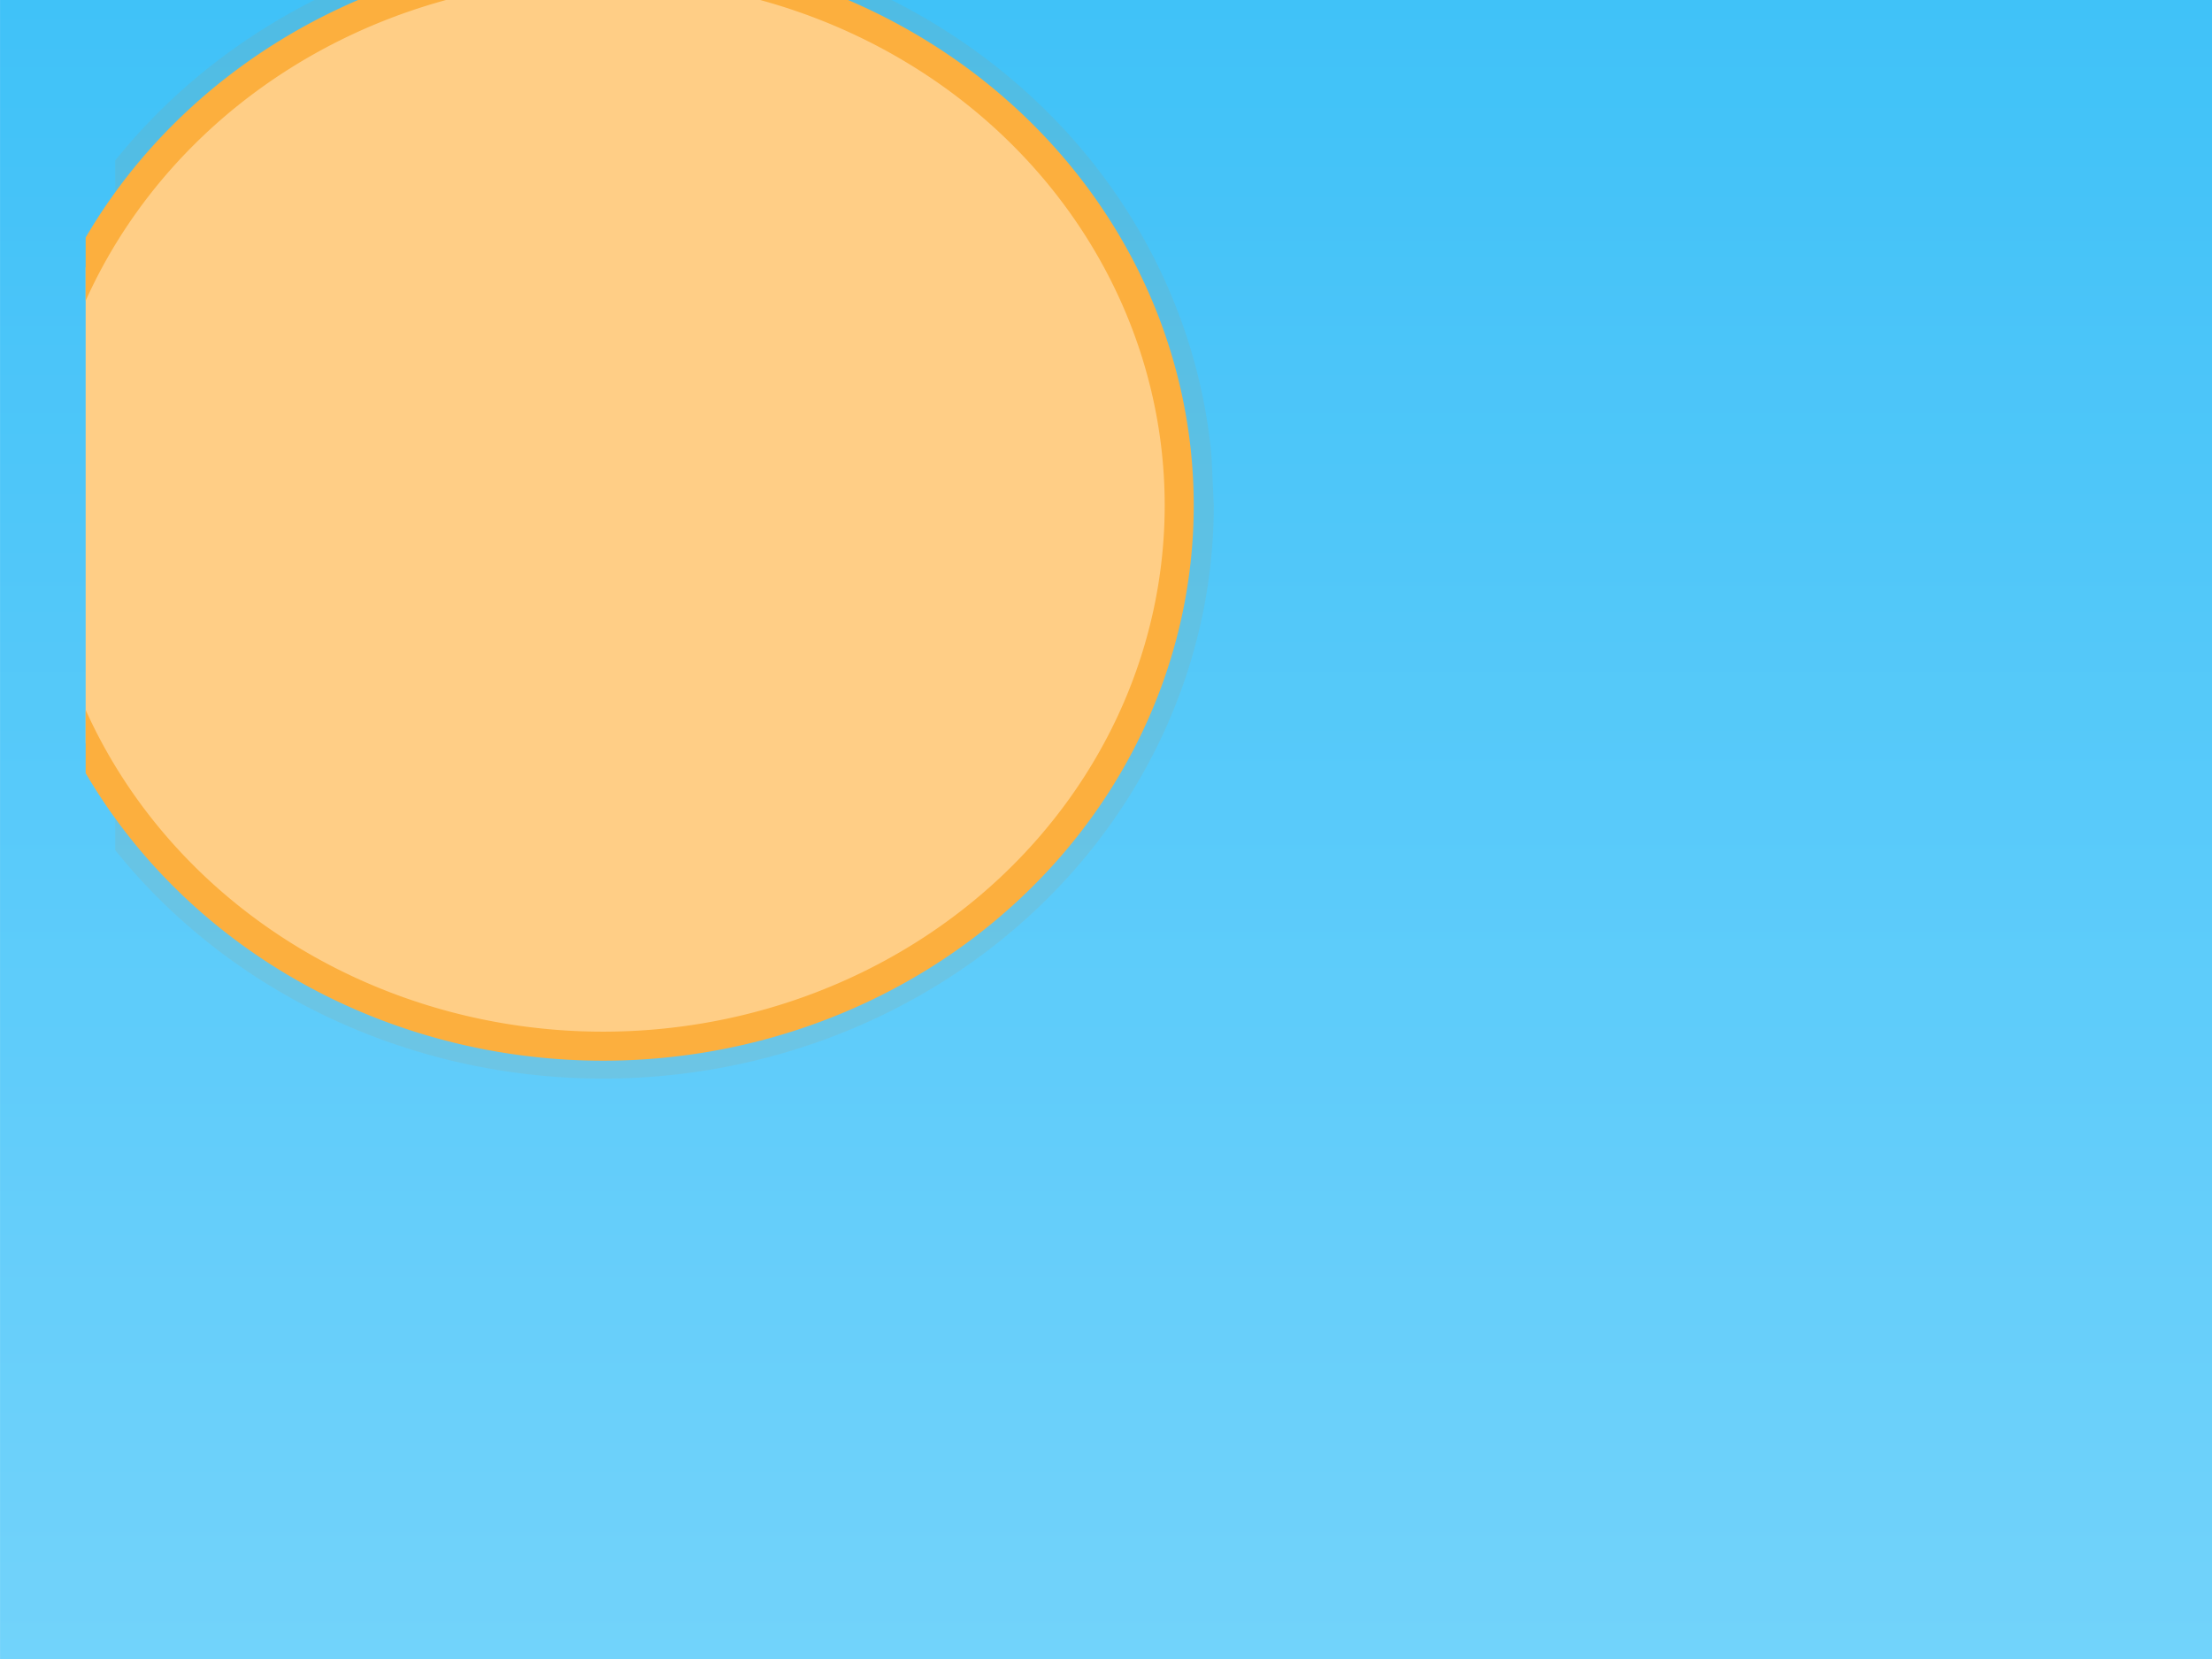
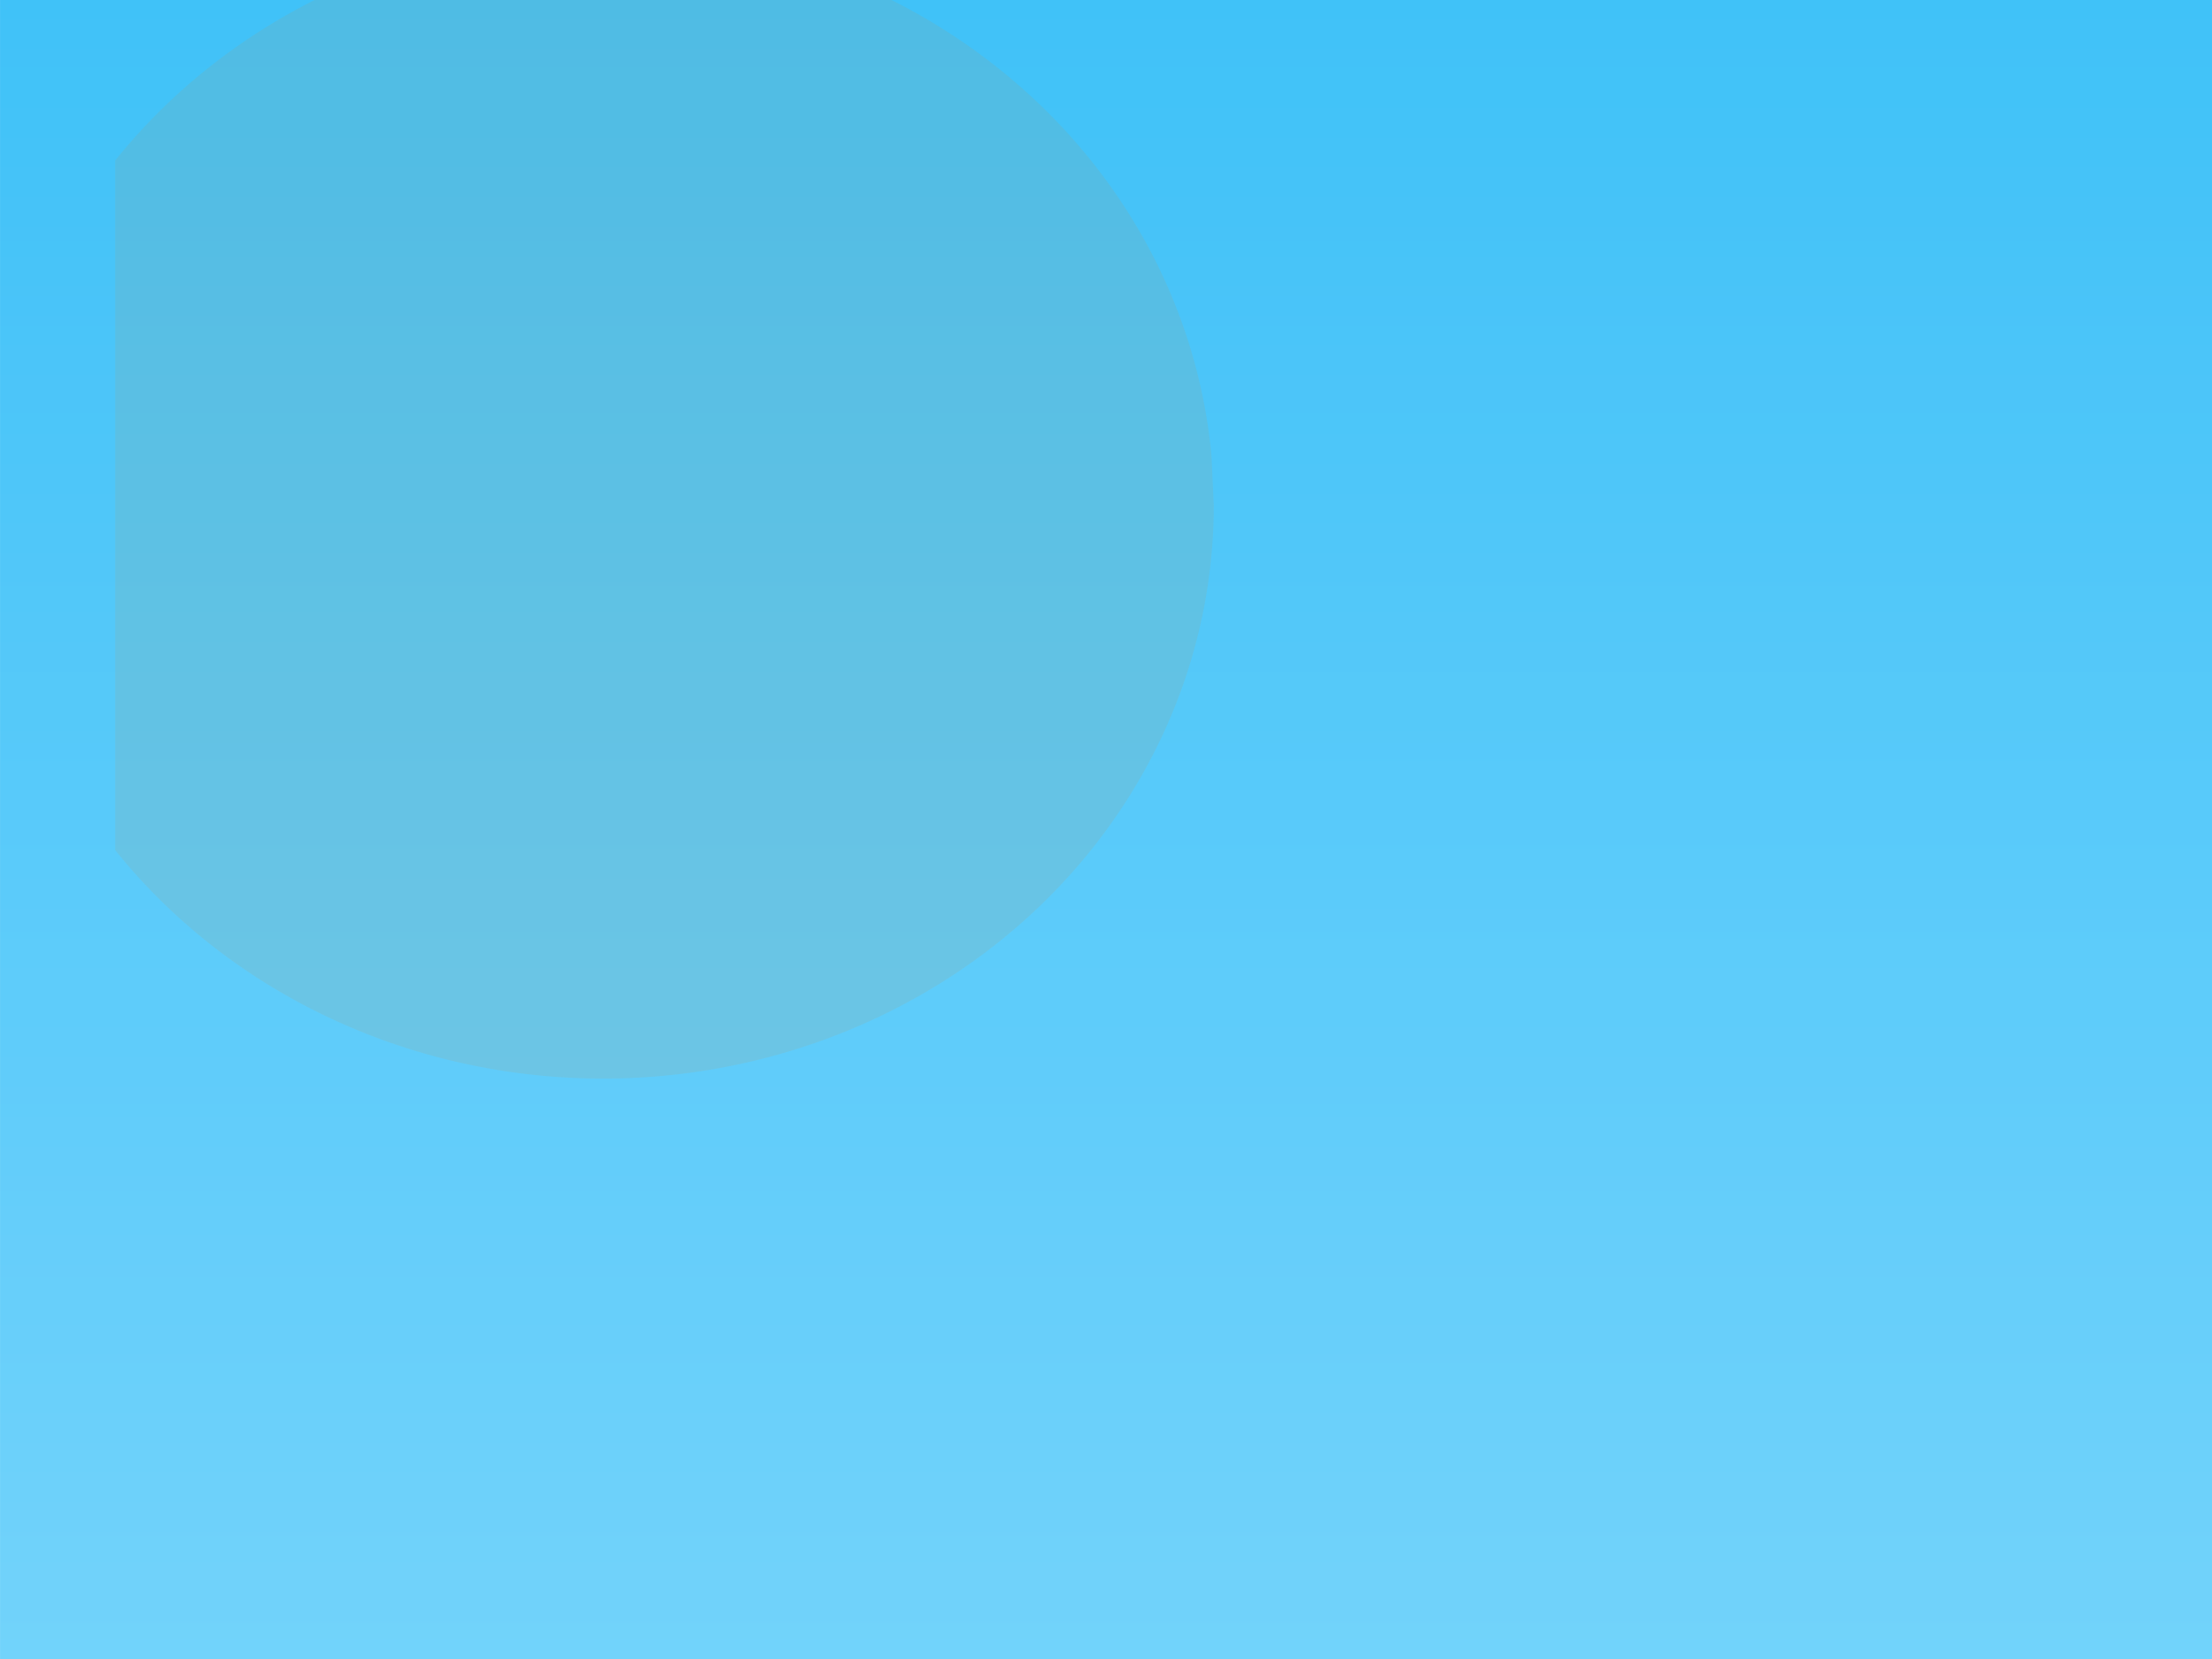
<svg xmlns="http://www.w3.org/2000/svg" xmlns:xlink="http://www.w3.org/1999/xlink" width="640" height="480">
  <title>Farm Background</title>
  <defs>
    <clipPath id="clipPath4234" clipPathUnits="userSpaceOnUse">
      <path fill="#9cf000" stroke-width="3" stroke-linecap="round" stroke-linejoin="round" stroke-miterlimit="4" stroke-dashoffset="0" id="path4236" d="m9815.271,-213.291c-11.655,0 -21.062,5.752 -21.062,12.875l0,830.031c73.682,-9.907 153.853,-15.062 237.156,-15.062c343.817,0 484.306,44.118 822.844,235.719c342.857,194.046 775.268,461.424 -891.406,464.281c-60.104,0.103 -116.484,-9.398 -168.594,-25.937l0,150.969c0,7.123 9.407,12.844 21.062,12.844l2229.344,0c11.656,0 21.031,-5.721 21.031,-12.844l0,-640l0,-67.406l0,-932.594c0,-7.123 -9.375,-12.875 -21.031,-12.875l-2229.344,0z" />
    </clipPath>
    <clipPath id="clipPath4253" clipPathUnits="userSpaceOnUse">
      <path fill="url(#linearGradient4257)" stroke-width="3" stroke-linecap="round" stroke-linejoin="round" stroke-miterlimit="4" stroke-dashoffset="0" id="path4255" d="m10789.557,-236.148c-11.656,0 -21.062,5.752 -21.062,12.875l0,830.031l0,169.969l0,640c0,7.123 9.406,12.844 21.062,12.844l2229.344,0c11.655,0 21.031,-5.721 21.031,-12.844l0,-640l0,-67.406l0,-932.594c0,-7.123 -9.376,-12.875 -21.031,-12.875l-2229.344,0z" />
    </clipPath>
    <filter id="filter4635" height="2.26" y="-0.63" width="1.382" x="-0.191">
      <feGaussianBlur id="feGaussianBlur4637" stdDeviation="40.508" />
    </filter>
    <filter id="filter4962" height="1.529" y="-0.264" width="1.496" x="-0.248">
      <feGaussianBlur id="feGaussianBlur4964" stdDeviation="57.905" />
    </filter>
    <filter id="filter5183" height="1.596" y="-0.298" width="1.261" x="-0.13">
      <feGaussianBlur id="feGaussianBlur5185" stdDeviation="24.826" />
    </filter>
    <clipPath id="clipPath5381" clipPathUnits="userSpaceOnUse">
      <path opacity="0.893" fill="#fdfdfd" stroke-width="5" stroke-linecap="round" stroke-linejoin="round" stroke-miterlimit="4" stroke-dashoffset="0" id="path5383" d="m882.713,173.9c-48.513,0 -90.277,11.93 -108.885,29.029c-4.269,-0.295 -8.609,-0.458 -13.02,-0.458c-57.892,0 -104.885,26.516 -104.885,59.185c0,28.591 35.996,52.465 83.786,57.98c14.848,30.919 81.281,54.263 160.925,54.263c90.548,0 164.043,-30.168 164.043,-67.344l-0.118,-1.083c29.334,-9.232 48.521,-24.502 48.521,-41.775l-0.422,-4.386c-5.101,-26.509 -53.967,-46.621 -113.326,-46.641c-11.48,-22.433 -59.406,-38.772 -116.62,-38.772z" />
    </clipPath>
    <filter id="filter5445" height="1.438" y="-0.219" width="1.191" x="-0.096">
      <feGaussianBlur id="feGaussianBlur5447" stdDeviation="18.234" />
    </filter>
    <clipPath id="clipPath5495" clipPathUnits="userSpaceOnUse">
      <path opacity="0.893" fill="#fdfdfd" stroke-width="5" stroke-linecap="round" stroke-linejoin="round" stroke-miterlimit="4" stroke-dashoffset="0" d="m1916.999,82.471c-48.512,0 -90.277,11.93 -108.885,29.029c-4.269,-0.295 -8.609,-0.458 -13.02,-0.458c-57.892,0 -104.884,26.516 -104.884,59.185c0,28.592 35.995,52.465 83.786,57.98c14.848,30.919 81.281,54.263 160.925,54.263c90.548,0 164.043,-30.168 164.043,-67.344l-0.118,-1.083c29.334,-9.232 48.521,-24.502 48.521,-41.775l-0.422,-4.386c-5.101,-26.509 -53.967,-46.621 -113.326,-46.641c-11.48,-22.433 -59.405,-38.772 -116.62,-38.772z" id="path5497" />
    </clipPath>
    <filter id="filter5575" height="1.438" y="-0.219" width="1.192" x="-0.096">
      <feGaussianBlur id="feGaussianBlur5577" stdDeviation="18.254" />
    </filter>
    <clipPath id="clipPath5671" clipPathUnits="userSpaceOnUse">
      <rect transform="translate(102, -10) translate(-7.5, 55) translate(-2.5, -22.5) translate(-7.5, -5)" fill="url(#linearGradient5675)" stroke-width="3" stroke-linecap="round" stroke-linejoin="round" stroke-miterlimit="4" stroke-dashoffset="0" ry="21.597" rx="35.341" y="-42.66" x="-59.719" height="1722.987" width="3815.529" id="rect5673" />
    </clipPath>
    <clipPath id="clipPath5677" clipPathUnits="userSpaceOnUse">
      <rect transform="translate(102, -10) translate(-7.5, 55) translate(-2.5, -22.5) translate(-7.5, -5)" fill="url(#linearGradient5681)" stroke-width="3" stroke-linecap="round" stroke-linejoin="round" stroke-miterlimit="4" stroke-dashoffset="0" id="rect5679" width="3599.58" height="1625.471" x="-51.164" y="-30.423" rx="33.341" ry="20.375" />
    </clipPath>
    <symbol id="svg_79">
      <g transform="translate(503, 67)" id="svg_23">
        <g id="svg_24">
          <path fill="#0f0714" stroke-width="0.5" stroke-linecap="square" stroke-miterlimit="4" d="m-353.902,74.192l63.061,0.907l-0.397,84.593l-61.212,-0.169l-1.452,-85.33z" id="svg_41" />
          <path fill="#bd3235" fill-rule="evenodd" stroke-width="1px" d="m-348.398,159.729l-137.602,-0.552l-0.765,-76l-16.235,-0.177l0,-7l126.765,-65.53l0.881,-32.47l-4.647,0l-1,-1l49,-20.881l17.235,2.823l1.765,-7.942l-8,-2l-3,-6l31,-8l30,13l-2,4l-8.588,-0.588l0,19.295l21,4.058l0.588,-7.765l-8,-4l-2,-4l23,-9l30,14l0,4l-9,0l0.412,16.707l8.647,2.647l53.235,20.823l-1.293,1.823l-7,-2l-3.117,0.352l0.563,20.732l112.966,48.957l0,6.782l-10.058,-0.588l2.235,74.588l-89.799,4.337l-144.759,-1.797l-0.125,-83.86l-55.362,0.439l3.059,81.786z" id="svg_40" />
          <path fill="#9d6451" fill-rule="evenodd" stroke="#be845f" stroke-width="1px" d="m-258.312,-19.41l-73.979,-27.56l122.22,31.363l52.541,21.501l-100.782,-25.304z" id="svg_39" />
          <path fill="#511419" fill-rule="evenodd" stroke-width="0.712px" d="m-266.985,-16.833l8.285,2.645l88.133,20.045l0.552,4.476l-96.399,-23.121l-0.57,-4.045z" id="svg_38" />
          <path fill="#bf3032" fill-rule="evenodd" stroke="#a4382e" stroke-width="1px" id="svg_37" d="m-284.125,-33.625l-0.456,-17.871l-29.419,0.496l-0.25,8.25l30.125,9.125zm17.625,21.125l95.38,22.137l0.302,18.241l-95.362,-17.051l-0.319,-23.328zm11.75,-22.5l0.25,8l27.5,7.5l-0.25,-15.75l-27.5,0.25z" />
          <path fill="#5c454f" fill-rule="evenodd" stroke="#b27062" stroke-width="1px" d="m-281.5,-56.5l-43.25,1.25l29.75,-11.25l29.75,13.75l-16.322,-3.761l-13.178,-9.989" id="svg_36" />
          <path fill="#5c454f" fill-rule="evenodd" stroke="#b27062" stroke-width="1px" d="m-224,-40l-40,1.5l28.5,-9.75l25.75,12.25l-14.322,-4.011l-12.428,-7.739" id="svg_35" />
-           <path fill="#f6f8ee" fill-rule="evenodd" stroke="#e75c49" stroke-width="1px" d="m-226.75,-36.75l0.25,17.25l6.75,2.25l0,-17.25l-7,-2.25z" id="svg_34" />
          <path fill="#f6f8ee" fill-rule="evenodd" stroke="#e75c49" stroke-width="1px" d="m-282.75,-52.75l0.25,19.25l6.75,2.25l0,-20l-7,-1.5z" id="svg_33" />
          <path fill="#461624" fill-rule="evenodd" stroke-width="0.712px" d="m-288.954,11.385l15.254,0.176l-1.64,4.589l125.773,53.956l0.552,9.976l-139.212,-61.527m15.386,-28.817l-32.278,-13.913l-70.365,1.532l42.163,-19.105l60.714,21.45l-1.639,3.77l2.284,3.598l-0.878,2.668z" id="svg_32" />
          <path fill="#e23e45" fill-rule="evenodd" stroke="#a4382e" stroke-width="1px" d="m-273.41,9.29l138.977,61.003l80.903,9.134l-0.198,5.241l-81.362,-8.551l-137.961,-60.543l-0.358,-6.285z" id="svg_31" />
          <path fill="#9d6451" fill-rule="evenodd" stroke="#be845f" stroke-width="1px" d="m-133.071,70.77l-138.964,-60.715l103.653,19.869l115.316,49.794l-80.005,-8.947l0,0z" id="svg_30" />
          <path fill="#633c35" fill-rule="evenodd" stroke="#be845f" stroke-width="1px" d="m-261.406,-16.315l-71.386,-26.133l-0.176,-4.988l71.993,27.69l-0.431,3.431z" id="svg_29" />
          <path fill="#ae2d32" fill-rule="evenodd" stroke="#7f2524" stroke-width="1px" d="m-156.296,9.611l-104.04,-25.349l-0.235,-4.445l104.706,26.364l-0.431,3.431z" id="svg_28" />
          <path fill="#ae2d32" fill-rule="evenodd" stroke="#7f2524" stroke-width="1px" d="m-378.427,-23.719l44.944,-22.854l0.908,5.07l-41.537,19.984l-4.315,-2.2z" id="svg_27" />
          <path fill="none" fill-rule="evenodd" stroke="#f6f7ee" stroke-width="3" stroke-miterlimit="4" d="m-322.747,71.839l-1.753,-62.839l-11.5,31.5l12.549,29.926l-23.549,0.248m56.837,8.326l1.163,79.5m-62.121,-78.921l53.007,-1.168m-125.324,53.588l3.938,4l0.5,5.674m219.187,-1.112l-0.687,-5.062l-5,-3.937m-20.147,-5.216l29.454,-0.355l0.175,5.127l-28.589,0.038l-0.194,-6.316m-211.535,16.659l0.174,-5.768l-3.558,-3.953l-3,0.221l0.221,-4.5l28.976,0.509l-0.139,4.096l-26.03,-0.418m26.286,-8.715l-29.531,-0.781l-0.299,-28.466l16.237,0.279l14.563,0.5l-0.969,28.469zm-70.684,-47.581l1.091,85.601m-3.537,-85.887l6.646,-0.155m183.891,-66.95l0,62l-12,-30l12,-32m1.353,0.294l-25.353,0.706l12.147,31.03l-10.932,30.822m-107.902,22.839l0.004,28.721m71.683,-42.412l-38.5,1l2.5,75.058l17.5,-36.058l18.5,36.558m134.001,-25.808l4.015,4.661l-0.141,5.276m7.109,-50.503l12.956,-0.215l0.684,31.674l-28.625,0.062l-1,-31m-165,65.353l37.5,-0.5l-2,-75.058l-18,37l-16.5,-35.5m229.5,81.496l-0.5,-67.496l-27.558,-0.597l-0.774,68.425m125.332,-5.828l-2,-74m-206.25,-70l137.75,60m-53.5,-72l0,23.75m40,54.25l0.168,84.66m-22.168,-158.66l0.25,23m-35.75,-30.25l0.5,24.25m-20.5,-29.5l-0.5,25.5m-19.75,-30l-0.25,26m-16.75,-52.25l39.25,-1.25l10.75,2.5m-110.5,-17l42.25,-2.25l15,4.25m-83.324,59.647l2.045,63.053l10.779,-30.699l-12,-31l25.353,-0.765m2.597,-1.338l2.091,62.983l23.994,-0.734m24.877,-86.677l0,25.707m42.471,81.529l17.102,-0.521l1.015,32.021m-45,-43.705l-17,39l-19,-38.5l37.5,0l1.912,77.823l-38.413,0.912l19.506,-40.501l17.496,39.266m-120,-177.5l-0.326,35.116l-128.357,67.62" id="svg_26" />
          <path fill="none" fill-rule="evenodd" stroke="#af6a65" stroke-width="2" stroke-miterlimit="4" d="m-406.686,77.36c123.788,-0.313 170.989,-2.501 170.989,-2.501" id="svg_25" />
        </g>
      </g>
      <g transform="translate(503, 67)" id="svg_22" />
    </symbol>
    <linearGradient id="linearGradient4641">
      <stop stop-color="#fcaf3e" id="stop4643" offset="0" />
      <stop stop-color="#ffce86" id="stop4645" offset="1" />
    </linearGradient>
    <linearGradient id="linearGradient4368">
      <stop stop-color="#69d007" offset="0" id="stop4370" />
      <stop stop-color="#4e9a06" stop-opacity="0" offset="1" id="stop4372" />
    </linearGradient>
    <linearGradient id="linearGradient4336">
      <stop stop-color="#458905" id="stop4338" offset="0" />
      <stop stop-color="#4e9a06" stop-opacity="0" id="stop4340" offset="1" />
    </linearGradient>
    <linearGradient id="linearGradient4328">
      <stop stop-color="#8f5902" id="stop4330" offset="0" />
      <stop stop-color="#724701" id="stop4332" offset="1" />
    </linearGradient>
    <linearGradient id="linearGradient4238">
      <stop stop-color="#55a800" id="stop4240" offset="0" />
      <stop stop-color="#74e400" id="stop4242" offset="1" />
    </linearGradient>
    <linearGradient id="linearGradient4191">
      <stop stop-color="#007900" id="stop4193" offset="0" />
      <stop stop-color="#008400" stop-opacity="0" id="stop4195" offset="1" />
    </linearGradient>
    <linearGradient id="linearGradient4180">
      <stop stop-color="#00a400" id="stop4182" offset="0" />
      <stop stop-color="#00a400" stop-opacity="0" id="stop4184" offset="1" />
    </linearGradient>
    <linearGradient id="linearGradient4103">
      <stop stop-color="#00acf4" id="stop4105" offset="0" />
      <stop stop-color="#a6e5ff" id="stop4107" offset="1" />
    </linearGradient>
    <linearGradient y2="1" x2="0.474" y1="-0.189" x1="0.474" id="linearGradient4109" xlink:href="#linearGradient4103" />
    <linearGradient y2="0.524" x2="0.491" y1="-0.488" x1="0.492" id="linearGradient4200" xlink:href="#linearGradient4191" />
    <linearGradient y2="0.616" x2="0.474" y1="-0.117" x1="0.474" id="linearGradient4257" xlink:href="#linearGradient4103" />
    <linearGradient y2="0.582" x2="0.357" y1="-0.121" x1="0.357" id="linearGradient4261" xlink:href="#linearGradient4180" />
    <linearGradient y2="1.426" x2="0.511" y1="-0.07" x1="0.5" id="linearGradient4263" xlink:href="#linearGradient4238" />
    <linearGradient y2="Infinity" x2="0.656" y1="Infinity" x1="0.762" id="linearGradient4382" xlink:href="#linearGradient4336" />
    <linearGradient y2="-Infinity" x2="0.552" y1="-Infinity" x1="0.439" id="linearGradient4384" xlink:href="#linearGradient4368" />
    <linearGradient y2="Infinity" x2="0.683" y1="-Infinity" x1="0.11" id="linearGradient4386" xlink:href="#linearGradient4368" />
    <linearGradient y2="-Infinity" x2="0.659" y1="Infinity" x1="0.038" id="linearGradient4388" xlink:href="#linearGradient4336" />
    <linearGradient y2="0.5" x2="1" y1="0.5" x1="0.5" id="linearGradient4390" xlink:href="#linearGradient4328" />
    <radialGradient gradientUnits="userSpaceOnUse" gradientTransform="matrix(1.39, 0.707, -0.555, 1.091, 318.534, 472.619)" r="284.199" fy="-27.638" fx="-640" cy="-27.638" cx="-640" id="radialGradient4647" xlink:href="#linearGradient4641" />
    <linearGradient y2="1" x2="0.474" y1="-0.189" x1="0.474" id="linearGradient5675" xlink:href="#linearGradient4103" />
    <linearGradient y2="1" x2="0.474" y1="-0.189" x1="0.474" id="linearGradient5681" xlink:href="#linearGradient4103" />
  </defs>
  <g>
    <title>Layer 1</title>
    <g opacity="0.9" display="inline" id="layer2">
      <title>shay</title>
      <rect fill="url(#linearGradient4109)" stroke-width="3" stroke-linecap="round" stroke-linejoin="round" stroke-miterlimit="4" stroke-dashoffset="0" ry="12.857" rx="21.039" y="-138.999" x="0.009" height="1190.744" width="2271.428" id="rect2160" />
      <path fill="url(#linearGradient4263)" stroke-width="3" stroke-linecap="round" stroke-linejoin="round" stroke-miterlimit="4" stroke-dashoffset="0" id="path4202" d="m1211.44,792.975c-215.17,0 -379.224,39.75 -506.19,100.309c-139.693,-56.798 -270.224,-73.753 -468.094,-73.753c-83.303,0 -163.475,5.984 -237.156,17.486l0,940.283c0,8.27 9.407,14.91 21.062,14.91l2229.347,0c11.65,0 21.03,-6.64 21.03,-14.91l0,-821.219c-167.75,1.08 -334.18,3.68 -499.13,7.8c-168.04,-74.163 -304.03,-170.906 -560.87,-170.906z" />
      <path fill="url(#linearGradient4200)" stroke-width="3" stroke-linecap="round" stroke-linejoin="round" stroke-miterlimit="4" stroke-dashoffset="0" clip-path="url(#clipPath4234)" id="path4113" d="m1952.51,1034.32c273.65,59.65 3923.45,496.65 -745.72,436.17c-4661.07,-60.49 -787.932,-363.81 -699.995,-442.8c140,-125.762 353.325,-227.204 697.145,-227.204c343.81,0 471.07,173.355 748.57,233.834z" />
      <path fill="url(#linearGradient4261)" stroke-width="3" stroke-linecap="round" stroke-linejoin="round" stroke-miterlimit="4" stroke-dashoffset="0" clip-path="url(#clipPath4253)" id="path4111" d="m1052.51,1100.66c342.86,225.27 775.24,535.67 -891.43,538.98c-343.816,0.69 -565.515,-362.97 -565.714,-538.98c-0.19,-171.829 290.469,-273.639 634.286,-273.639c343.817,0 484.319,51.211 822.858,273.639l-0,0z" />
    </g>
    <g display="inline" id="layer1">
      <path opacity="0.031" fill="#000000" stroke-width="5" stroke-linecap="round" stroke-linejoin="round" stroke-miterlimit="4" stroke-dashoffset="0" filter="url(#filter5183)" id="path5189" d="m898.436,1065.328c67.917,0 126.387,11.93 152.437,29.029c5.976,-0.295 12.053,-0.458 18.228,-0.458c81.047,0 146.837,26.516 146.837,59.185c0,28.591 -50.393,52.464 -117.299,57.98c-20.788,30.919 -113.792,54.263 -225.293,54.263c-126.767,0 -229.658,-30.168 -229.658,-67.344l0.165,-1.083c-41.067,-9.232 -67.928,-24.502 -67.928,-41.775l0.59,-4.386c7.141,-26.509 75.554,-46.621 158.655,-46.641c16.072,-22.433 83.167,-38.772 163.267,-38.772z" />
      <path opacity="0.289" fill="#f57900" stroke-width="8.399" stroke-linecap="round" stroke-linejoin="round" stroke-miterlimit="4" stroke-dashoffset="0" filter="url(#filter4962)" clip-path="url(#clipPath5677)" id="path4649" d="m351.181,146.208a176.687,165.87 0 1 1-0.653,-14.251" />
      <g id="g4374">
        <path fill="#4e9a06" stroke-width="3" stroke-linecap="round" stroke-linejoin="round" stroke-miterlimit="4" stroke-dashoffset="0" d="m493.583,516.066c-51.799,0 -97.404,23.555 -123.9,59.186c-83.157,14.486 -145.96,79.586 -145.96,157.647c0,41.945 18.143,80.143 47.823,108.766c-0.671,5.776 -1.024,11.649 -1.024,17.59c0,89.551 78.27,162.22 174.709,162.22c47.56,0 90.697,-17.68 122.211,-46.339c21.418,9.748 44.965,15.151 69.662,15.151c99.022,0 179.384,-86.67 179.384,-193.442c0,-106.772 -80.361,-193.425 -179.384,-193.425c-1.257,0 -2.52,0.023 -3.771,0.051c-20.347,-50.894 -75.252,-87.406 -139.75,-87.406z" id="path4314" />
        <path fill="url(#linearGradient4382)" stroke-width="3" stroke-linecap="round" stroke-linejoin="round" stroke-miterlimit="4" stroke-dashoffset="0" id="path4305" d="m816.485,796.853a179.389,193.428 0 1 1-358.777,0a179.389,193.428 0 1 1358.777,0z" />
        <path fill="url(#linearGradient4384)" stroke-width="3" stroke-linecap="round" stroke-linejoin="round" stroke-miterlimit="4" stroke-dashoffset="0" id="path4301" d="m641.776,647.102a148.19,131.032 0 1 1-296.381,0a148.19,131.032 0 1 1296.381,0z" />
        <path fill="url(#linearGradient4386)" stroke-width="3" stroke-linecap="round" stroke-linejoin="round" stroke-miterlimit="4" stroke-dashoffset="0" id="path4303" d="m585.619,732.897a180.948,160.67 0 1 1-361.897,0a180.948,160.67 0 1 1361.897,0z" />
        <path opacity="0.311" fill="url(#linearGradient4388)" stroke-width="3" stroke-linecap="round" stroke-linejoin="round" stroke-miterlimit="4" stroke-dashoffset="0" id="path4307" d="m619.937,859.249a174.709,162.23 0 1 1-349.418,0a174.709,162.23 0 1 1349.418,0z" />
        <path fill="url(#linearGradient4390)" stroke-width="3" stroke-linecap="round" stroke-linejoin="round" stroke-miterlimit="4" stroke-dashoffset="0" d="m436.749,926.527c91.55,152.216 82.175,-40.812 130.156,24.266c-33.642,190.822 27.575,262.518 6.618,463.267c-67.284,24.266 -60.114,-25.369 -183.101,-13.236c-3.861,-186.41 45.224,-341.935 46.327,-474.297z" id="rect4323" />
      </g>
      <path opacity="0.698" fill="#1e9e00" stroke-width="3" stroke-linecap="round" stroke-linejoin="round" stroke-miterlimit="4" stroke-dashoffset="0" d="m262.134,1320.307c-4.183,1.427 -5.23,4.703 -8.742,9.602c-4.571,8.408 -13.829,33.589 -12.788,37.707c1.381,7.417 13.012,-34.612 21.53,-47.309zm-78.536,18.335c9.929,30.302 10.863,32.572 18.607,32.132c-1.644,-5.591 -6.365,-10.145 -9.678,-15.458c-3.531,-5.664 -5.451,-16.255 -8.928,-16.674zm34.899,1.105c-11.3,19.798 -12.507,26.929 -10.604,29.159c3.48,2.152 2.721,-3.465 10.604,-29.159zm21.141,4.246c-2.782,-0.76 -4.809,6.098 -5.914,11.707c-2.823,14.321 -2.855,12.254 -0.952,13.468c2.624,1.673 2.607,-12.939 6.866,-25.175zm18.712,-1.315c-2.912,0.14 -4.426,5.941 -6.468,11.296c-2.051,10.211 -8.019,16.554 -3.81,16.942c4.185,0.386 7.081,-16.118 10.278,-28.238zm-31.208,3.928c-9.183,16.418 -11.147,21.454 -7.458,22.132c2.378,0.437 2.566,-3.575 5.28,-10.32c1.749,-4.345 3.929,-8.152 2.178,-11.812z" id="path7786" />
      <g id="g7640">
        <path fill="#ad7fa8" stroke-width="3" stroke-linecap="round" stroke-linejoin="round" stroke-miterlimit="4" stroke-dashoffset="0" id="path4271" d="m376.643,1537.785a30,16.286 0 1 1-60,0a30,16.286 0 1 160,0z" />
        <path fill="#ce5c00" stroke-width="3" stroke-linecap="round" stroke-linejoin="round" stroke-miterlimit="4" stroke-dashoffset="0" d="m257.593,1378.356c-1.719,1.158 -5.96,0.099 -8.367,0.481c-2.487,0.395 -5.171,3.606 -7.69,3.136c-2.439,-0.454 -3.999,-4.03 -5.78,-5.154c-1.84,-1.161 -5.577,-0.928 -6.379,-2.485c-0.776,-1.507 2.538,-3.949 3.203,-5.475c0.688,-1.576 -1.083,-4.229 0.771,-5.354c1.794,-1.088 5.755,0.424 8.131,0.003c2.455,-0.435 5.075,-3.048 7.614,-2.662c2.458,0.374 4.079,3.056 5.88,4.135c1.861,1.114 6.874,1.443 7.727,2.96c0.825,1.469 -4.22,3.189 -4.729,4.731c-0.525,1.593 1.395,4.487 -0.381,5.683z" id="path5606" />
        <path fill="#f57900" stroke-width="3" stroke-linecap="round" stroke-linejoin="round" stroke-miterlimit="4" stroke-dashoffset="0" d="m208.779,1414.914c-2.156,1.179 -6.272,1.393 -9.333,1.807c-3.061,0.413 -7.542,2.395 -10.556,1.911c-3.014,-0.484 -5.759,-2.869 -7.954,-4.005c-2.195,-1.136 -6.177,-2.29 -7.106,-3.845c-0.929,-1.555 2.057,-3.95 2.786,-5.485c0.729,-1.535 -0.111,-4.535 2.137,-5.641c2.248,-1.107 7.788,-0.426 10.71,-0.921c2.922,-0.495 5.753,-2.212 8.791,-1.81c3.038,0.402 5.769,2.819 7.953,4.004c2.185,1.186 7.91,1.77 8.9,3.286c0.99,1.516 -2.092,4.013 -2.91,5.527c-0.818,1.513 -1.263,3.996 -3.419,5.174z" id="path5604" />
        <path fill="#fcc916" stroke-width="3" stroke-linecap="round" stroke-linejoin="round" stroke-miterlimit="4" stroke-dashoffset="0" id="path5600" d="m292.825,1386.088c-1.712,0.918 -6.621,-0.452 -8.985,0.037c-2.364,0.489 -7.218,3.115 -9.809,2.812c-2.59,-0.304 -3.897,-2.716 -6.074,-3.476c-2.177,-0.76 -6.039,-0.656 -7.051,-1.792c-1.012,-1.135 1.336,-3.791 1.945,-4.973c0.609,-1.182 -1.159,-3.343 0.534,-4.322c1.692,-0.979 6.829,-0.781 9.348,-1.106c2.519,-0.325 5.351,-1.884 7.988,-1.682c2.637,0.202 5.213,2.158 7.403,2.873c2.19,0.714 6.379,1.507 7.543,2.632c1.164,1.125 -1.746,2.417 -2.035,3.642c-0.289,1.225 0.906,4.438 -0.806,5.355z" />
        <path fill="#ad7fa8" stroke-width="3" stroke-linecap="round" stroke-linejoin="round" stroke-miterlimit="4" stroke-dashoffset="0" id="path5598" d="m244.168,1398.761c-1.922,1.341 -7.362,-0.04 -10.083,0.635c-2.722,0.676 -7.454,3.921 -10.393,3.538c-2.939,-0.383 -4.627,-3.644 -7.031,-4.752c-2.404,-1.108 -7.088,-1.251 -8.197,-2.898c-1.109,-1.646 1.762,-4.971 2.376,-6.694c0.614,-1.723 -1.269,-4.789 0.64,-6.184c1.908,-1.396 7.505,-1.064 10.338,-1.592c2.833,-0.528 6.149,-2.818 9.119,-2.527c2.97,0.291 5.547,3.144 7.962,4.212c2.415,1.068 7.325,2.011 8.541,3.65c1.216,1.639 -2.05,3.741 -2.44,5.503c-0.389,1.762 1.092,5.768 -0.831,7.11z" />
        <path fill="#ce5c00" stroke-width="3" stroke-linecap="round" stroke-linejoin="round" stroke-miterlimit="4" stroke-dashoffset="0" id="path5594" d="m238.063,1434.486c-2.744,1.703 -9.515,0.145 -13.357,0.708c-3.97,0.581 -8.255,5.306 -12.277,4.615c-3.894,-0.669 -6.384,-5.93 -9.227,-7.584c-2.938,-1.708 -8.903,-1.366 -10.183,-3.657c-1.238,-2.218 4.051,-5.811 5.114,-8.056c1.098,-2.319 -1.729,-6.223 1.231,-7.878c2.865,-1.601 9.187,0.624 12.98,0.005c3.919,-0.64 8.101,-4.485 12.155,-3.916c3.924,0.551 6.511,4.497 9.388,6.084c2.971,1.639 10.975,2.123 12.335,4.355c1.317,2.161 -6.737,4.692 -7.549,6.961c-0.838,2.344 2.226,6.603 -0.608,8.362z" />
        <path fill="#3465a4" stroke-width="3" stroke-linecap="round" stroke-linejoin="round" stroke-miterlimit="4" stroke-dashoffset="0" d="m269.948,1423.047c-2.269,1.341 -8.691,-0.04 -11.905,0.635c-3.214,0.676 -8.8,3.921 -12.271,3.538c-3.47,-0.383 -5.463,-3.644 -8.301,-4.752c-2.838,-1.108 -8.368,-1.251 -9.678,-2.898c-1.31,-1.646 2.081,-4.971 2.805,-6.694c0.725,-1.723 -1.498,-4.789 0.755,-6.184c2.253,-1.396 8.86,-1.064 12.205,-1.592c3.345,-0.528 7.26,-2.818 10.766,-2.527c3.506,0.291 6.549,3.144 9.4,4.212c2.851,1.068 8.648,2.011 10.084,3.65c1.435,1.639 -2.421,3.741 -2.88,5.503c-0.46,1.762 1.289,5.768 -0.981,7.11z" id="path5592" />
        <path fill="#fcaf3e" stroke-width="3" stroke-linecap="round" stroke-linejoin="round" stroke-miterlimit="4" stroke-dashoffset="0" d="m293.139,1469.318c-2.717,1.483 -10.508,-0.731 -14.26,0.06c-3.751,0.791 -11.456,5.035 -15.567,4.544c-4.111,-0.491 -6.185,-4.39 -9.64,-5.618c-3.455,-1.228 -9.584,-1.061 -11.191,-2.895c-1.607,-1.834 2.121,-6.126 3.087,-8.036c0.966,-1.91 -1.839,-5.402 0.847,-6.984c2.685,-1.581 10.838,-1.261 14.836,-1.787c3.998,-0.526 8.493,-3.044 12.678,-2.718c4.185,0.326 8.273,3.488 11.75,4.642c3.476,1.154 10.123,2.435 11.971,4.253c1.847,1.818 -2.771,3.906 -3.23,5.886c-0.459,1.98 1.438,7.172 -1.28,8.655z" id="path5590" />
        <path fill="#cc0000" stroke-width="3" stroke-linecap="round" stroke-linejoin="round" stroke-miterlimit="4" stroke-dashoffset="0" d="m341.512,1492.537c-3.257,2.093 -11.292,0.179 -15.852,0.87c-4.711,0.714 -9.797,6.52 -14.57,5.671c-4.621,-0.822 -7.576,-7.288 -10.951,-9.32c-3.487,-2.099 -10.567,-1.678 -12.085,-4.494c-1.47,-2.725 4.808,-7.141 6.069,-9.899c1.303,-2.85 -2.052,-7.648 1.46,-9.68c3.4,-1.968 10.903,0.767 15.405,0.006c4.651,-0.786 9.614,-5.512 14.425,-4.812c4.657,0.677 7.728,5.526 11.141,7.476c3.526,2.014 13.025,2.609 14.639,5.352c1.563,2.656 -7.996,5.766 -8.959,8.554c-0.995,2.881 2.642,8.114 -0.722,10.276z" id="path5586" />
        <path fill="#fcaf3e" stroke-width="3" stroke-linecap="round" stroke-linejoin="round" stroke-miterlimit="4" stroke-dashoffset="0" id="path5582" d="m295.177,1529.206c-3.168,1.747 -12.251,-0.861 -16.624,0.071c-4.373,0.931 -13.356,5.93 -18.148,5.352c-4.793,-0.579 -7.21,-5.171 -11.238,-6.617c-4.028,-1.447 -11.173,-1.25 -13.047,-3.41c-1.873,-2.161 2.472,-7.216 3.598,-9.466c1.126,-2.25 -2.144,-6.364 0.987,-8.226c3.131,-1.863 12.635,-1.486 17.296,-2.105c4.661,-0.619 9.901,-3.586 14.78,-3.202c4.879,0.384 9.645,4.108 13.698,5.468c4.053,1.36 11.802,2.868 13.956,5.009c2.154,2.141 -3.231,4.6 -3.766,6.933c-0.535,2.333 1.676,8.448 -1.492,10.194z" />
        <path fill="#ad7fa8" stroke-width="3" stroke-linecap="round" stroke-linejoin="round" stroke-miterlimit="4" stroke-dashoffset="0" id="path5576" d="m375.032,1547.059c-3,1.884 -11.487,-0.057 -15.734,0.892c-4.247,0.949 -11.631,5.508 -16.218,4.971c-4.587,-0.537 -7.22,-5.119 -10.971,-6.676c-3.751,-1.557 -11.06,-1.758 -12.791,-4.071c-1.731,-2.313 2.75,-6.983 3.708,-9.403c0.958,-2.42 -1.979,-6.727 0.998,-8.688c2.977,-1.961 11.71,-1.495 16.131,-2.236c4.42,-0.741 9.595,-3.959 14.229,-3.551c4.634,0.408 8.656,4.417 12.423,5.917c3.768,1.5 11.43,2.825 13.327,5.127c1.897,2.302 -3.199,5.256 -3.807,7.73c-0.607,2.475 1.704,8.103 -1.296,9.988z" />
        <path fill="#f57900" stroke-width="3" stroke-linecap="round" stroke-linejoin="round" stroke-miterlimit="4" stroke-dashoffset="0" d="m337.049,1552.775c-3.671,2.065 -10.682,2.441 -15.896,3.165c-5.213,0.724 -12.846,4.196 -17.978,3.348c-5.132,-0.848 -9.808,-5.026 -13.546,-7.016c-3.738,-1.99 -10.521,-4.012 -12.103,-6.737c-1.582,-2.725 3.504,-6.921 4.745,-9.611c1.241,-2.689 -0.189,-7.945 3.639,-9.884c3.828,-1.939 13.265,-0.747 18.241,-1.614c4.977,-0.867 9.798,-3.876 14.973,-3.172c5.175,0.704 9.825,4.939 13.546,7.016c3.721,2.077 13.472,3.1 15.158,5.756c1.687,2.656 -3.563,7.031 -4.956,9.683c-1.393,2.652 -2.151,7 -5.823,9.066z" id="path5574" />
        <path fill="#fcc916" stroke-width="3" stroke-linecap="round" stroke-linejoin="round" stroke-miterlimit="4" stroke-dashoffset="0" d="m318.427,1439.436c-2.683,1.445 -10.374,-0.712 -14.078,0.058c-3.703,0.771 -11.31,4.907 -15.368,4.428c-4.058,-0.479 -6.106,-4.278 -9.517,-5.475c-3.411,-1.197 -9.462,-1.034 -11.048,-2.822c-1.586,-1.788 2.094,-5.971 3.047,-7.832c0.953,-1.861 -1.815,-5.265 0.836,-6.806c2.651,-1.541 10.7,-1.229 14.647,-1.742c3.947,-0.513 8.384,-2.967 12.516,-2.649c4.132,0.318 8.168,3.399 11.6,4.524c3.432,1.125 9.994,2.373 11.818,4.145c1.824,1.772 -2.736,3.806 -3.189,5.736c-0.453,1.93 1.419,6.989 -1.263,8.434z" id="path5578" />
        <path fill="#ce5c00" stroke-width="3" stroke-linecap="round" stroke-linejoin="round" stroke-miterlimit="4" stroke-dashoffset="0" id="path5580" d="m184.01,1373.947c-2.195,1.197 -7.61,0.102 -10.684,0.498c-3.175,0.408 -6.602,3.727 -9.82,3.242c-3.115,-0.47 -5.106,-4.166 -7.381,-5.328c-2.35,-1.2 -7.121,-0.959 -8.145,-2.569c-0.991,-1.558 3.24,-4.082 4.09,-5.659c0.878,-1.629 -1.383,-4.372 0.984,-5.534c2.291,-1.125 7.348,0.438 10.382,0.003c3.135,-0.449 6.48,-3.151 9.722,-2.751c3.138,0.387 5.208,3.159 7.509,4.274c2.377,1.152 8.778,1.491 9.866,3.06c1.053,1.518 -5.389,3.296 -6.038,4.89c-0.67,1.647 1.781,4.638 -0.487,5.875z" />
        <path fill="#ce5c00" stroke-width="3" stroke-linecap="round" stroke-linejoin="round" stroke-miterlimit="4" stroke-dashoffset="0" d="m377.387,1509.83c-3.44,1.82 -11.927,0.155 -16.743,0.757c-4.976,0.621 -10.347,5.67 -15.39,4.932c-4.881,-0.714 -8.002,-6.338 -11.567,-8.105c-3.683,-1.826 -11.161,-1.459 -12.764,-3.908c-1.552,-2.37 5.078,-6.21 6.41,-8.609c1.376,-2.478 -2.167,-6.651 1.542,-8.418c3.591,-1.711 11.516,0.667 16.271,0.005c4.913,-0.684 10.155,-4.793 15.236,-4.185c4.918,0.589 8.162,4.806 11.767,6.501c3.724,1.752 13.757,2.269 15.462,4.654c1.651,2.309 -8.445,5.014 -9.462,7.439c-1.051,2.505 2.791,7.056 -0.763,8.937z" id="path5584" />
        <path fill="#f57900" stroke-width="3" stroke-linecap="round" stroke-linejoin="round" stroke-miterlimit="4" stroke-dashoffset="0" id="path5588" d="m275.661,1496.505c-2.634,1.743 -9.134,0.149 -12.823,0.724c-3.811,0.595 -7.924,5.427 -11.786,4.721c-3.738,-0.684 -6.128,-6.066 -8.858,-7.757c-2.82,-1.747 -8.547,-1.397 -9.775,-3.74c-1.189,-2.268 3.889,-5.944 4.909,-8.24c1.054,-2.372 -1.66,-6.366 1.181,-8.058c2.75,-1.638 8.819,0.638 12.461,0.005c3.762,-0.654 7.777,-4.588 11.668,-4.006c3.767,0.564 6.251,4.6 9.012,6.223c2.852,1.677 10.535,2.171 11.841,4.455c1.264,2.21 -6.468,4.799 -7.247,7.12c-0.805,2.398 2.137,6.754 -0.584,8.554z" />
        <path fill="#ad7fa8" stroke-width="3" stroke-linecap="round" stroke-linejoin="round" stroke-miterlimit="4" stroke-dashoffset="0" d="m217.421,1462.546c-2.478,1.729 -9.49,-0.052 -12.999,0.819c-3.509,0.871 -9.609,5.055 -13.398,4.561c-3.789,-0.493 -5.965,-4.698 -9.064,-6.126c-3.099,-1.429 -9.137,-1.613 -10.567,-3.736c-1.43,-2.122 2.272,-6.408 3.063,-8.629c0.791,-2.221 -1.635,-6.173 0.824,-7.973c2.46,-1.799 9.675,-1.372 13.327,-2.052c3.652,-0.68 7.927,-3.633 11.755,-3.258c3.828,0.375 7.151,4.053 10.263,5.43c3.113,1.376 9.443,2.592 11.01,4.705c1.567,2.113 -2.643,4.823 -3.145,7.094c-0.502,2.271 1.408,7.436 -1.071,9.165z" id="path5596" />
        <path fill="#f57900" stroke-width="3" stroke-linecap="round" stroke-linejoin="round" stroke-miterlimit="4" stroke-dashoffset="0" id="path5602" d="m229.493,1373.485c-2.156,1.179 -6.272,1.393 -9.333,1.807c-3.061,0.413 -7.542,2.395 -10.556,1.911c-3.014,-0.484 -5.759,-2.869 -7.954,-4.005c-2.195,-1.136 -6.177,-2.29 -7.106,-3.845c-0.929,-1.555 2.057,-3.95 2.786,-5.485c0.729,-1.535 -0.111,-4.535 2.137,-5.641c2.248,-1.107 7.788,-0.426 10.71,-0.921c2.922,-0.495 5.753,-2.212 8.791,-1.81c3.038,0.402 5.769,2.819 7.953,4.004c2.185,1.186 7.91,1.77 8.9,3.286c0.99,1.516 -2.092,4.013 -2.91,5.527c-0.818,1.513 -1.263,3.996 -3.419,5.174z" />
        <path fill="#fcaf3e" stroke-width="3" stroke-linecap="round" stroke-linejoin="round" stroke-miterlimit="4" stroke-dashoffset="0" id="path7636" d="m314.68,1410.219c-1.982,1.323 -7.665,-0.652 -10.401,0.053c-2.736,0.706 -8.356,4.492 -11.355,4.054c-2.999,-0.438 -4.511,-3.917 -7.031,-5.012c-2.52,-1.096 -6.991,-0.947 -8.163,-2.583c-1.172,-1.636 1.547,-5.466 2.251,-7.17c0.704,-1.704 -1.341,-4.82 0.618,-6.231c1.959,-1.411 7.905,-1.125 10.822,-1.594c2.916,-0.469 6.195,-2.716 9.247,-2.425c3.053,0.291 6.035,3.112 8.57,4.142c2.536,1.03 7.384,2.172 8.732,3.794c1.348,1.622 -2.021,3.484 -2.356,5.251c-0.335,1.767 1.049,6.398 -0.933,7.721z" />
      </g>
      <path opacity="0.364" fill="#323232" stroke-width="3" stroke-linecap="round" stroke-linejoin="round" stroke-miterlimit="4" stroke-dashoffset="0" filter="url(#filter4635)" d="m701.652,1411.043a254.286,77.143 0 1 1-508.571,0a254.286,77.143 0 1 1508.571,0z" id="path4397" />
-       <path fill="url(#radialGradient4647)" stroke="#fcaf3e" stroke-width="8.399" stroke-linecap="round" stroke-linejoin="round" stroke-miterlimit="4" stroke-dashoffset="0" clip-path="url(#clipPath5671)" d="m341.181,146.208a166.687,156.482 0 1 1-333.375,0a166.687,156.482 0 1 1333.375,0z" id="path4639" />
      <path fill="#fdfdfd" stroke-width="5" stroke-linecap="round" stroke-linejoin="round" stroke-miterlimit="4" stroke-dashoffset="0" filter="url(#filter5575)" clip-path="url(#clipPath5495)" id="path4984" d="m1916.999,82.471c-48.512,0 -90.277,11.93 -108.885,29.029c-4.269,-0.295 -8.609,-0.458 -13.02,-0.458c-57.892,0 -104.884,26.516 -104.884,59.185c0,28.592 35.995,52.465 83.786,57.98c14.848,30.919 81.281,54.263 160.925,54.263c90.548,0 164.043,-30.168 164.043,-67.344l-0.118,-1.083c29.334,-9.232 48.521,-24.502 48.521,-41.775l-0.422,-4.386c-5.101,-26.509 -53.967,-46.621 -113.326,-46.641c-11.48,-22.433 -59.405,-38.772 -116.62,-38.772z" />
      <path fill="#fdfdfd" stroke-width="5" stroke-linecap="round" stroke-linejoin="round" stroke-miterlimit="4" stroke-dashoffset="0" filter="url(#filter5445)" clip-path="url(#clipPath5381)" d="m895.78,185.328c73.374,0 136.543,14.998 164.686,36.494c6.457,-0.371 13.022,-0.575 19.692,-0.575c87.56,0 158.636,33.334 158.636,74.404c0,35.944 -54.443,65.955 -126.725,72.889c-22.458,38.87 -122.936,68.217 -243.396,68.217c-136.953,0 -248.112,-37.926 -248.112,-84.661l0.178,-1.361c-44.367,-11.606 -73.387,-30.802 -73.387,-52.517l0.638,-5.514c7.714,-33.326 81.625,-58.609 171.404,-58.634c17.363,-28.202 89.85,-48.742 176.386,-48.742z" id="path5187" />
      <g opacity="0.698" fill="#009800" display="inline" id="g5828">
        <path fill="#009800" stroke-width="5" stroke-linecap="round" stroke-linejoin="round" stroke-miterlimit="4" stroke-dashoffset="0" id="path5830" d="m463.08,1540.548c2.729,-31.872 13.779,-57.931 23.328,-77.75c-12.276,3.317 -20.772,38.895 -26.125,65.599c-0.542,4.993 0.515,12.347 2.798,12.151z" />
        <path fill="#009800" stroke-width="5" stroke-linecap="round" stroke-linejoin="round" stroke-miterlimit="4" stroke-dashoffset="0" id="path5832" d="m447.372,1535.721c-3.564,-16.728 7.473,-63.839 5.53,-83.802c-6.169,30.306 -9.95,51.372 -8.849,78.381c0.72,3.156 2.211,3.653 3.319,5.421z" />
        <path fill="#009800" stroke-width="5" stroke-linecap="round" stroke-linejoin="round" stroke-miterlimit="4" stroke-dashoffset="0" id="path5834" d="m431.678,1534.406c-5.318,-26.282 -11.639,-52.799 -22.861,-63.032c6.219,11.38 13.289,22.819 16.041,42.53c1.442,8.249 3.095,18.287 6.82,20.502z" />
        <path fill="#009800" stroke-width="5" stroke-linecap="round" stroke-linejoin="round" stroke-miterlimit="4" stroke-dashoffset="0" id="path5836" d="m408.768,1539.389c-4.268,-5.095 -8.558,-33.968 -14.539,-47.24c6.594,43.616 8.973,48.041 14.539,47.24z" />
        <path fill="#009800" stroke-width="5" stroke-linecap="round" stroke-linejoin="round" stroke-miterlimit="4" stroke-dashoffset="0" id="path5838" d="m438.899,1529.638c-2.671,-8.394 -3.724,-21.977 -8.271,-24.933c2.467,8.802 3.687,22.127 8.271,24.933z" />
        <path fill="#009800" stroke-width="5" stroke-linecap="round" stroke-linejoin="round" stroke-miterlimit="4" stroke-dashoffset="0" id="path5840" d="m455.496,1515.563c2.159,-11.861 4.442,-23.729 7.617,-33.956c-8.85,10.553 -11.721,27.979 -7.617,33.956z" />
        <path fill="#009800" stroke-width="5" stroke-linecap="round" stroke-linejoin="round" stroke-miterlimit="4" stroke-dashoffset="0" id="path5842" d="m414.764,1513.686c-3.845,-11.857 -8.392,-22.636 -13.893,-28.771c4.843,6.643 8.862,24.957 13.893,28.771z" />
      </g>
      <g opacity="0.698" fill="#008c00" display="inline" id="g5844">
        <path fill="#008c00" stroke-width="5" stroke-linecap="round" stroke-linejoin="round" stroke-miterlimit="4" stroke-dashoffset="0" d="m1608.559,1476.364c3.686,-22.428 18.61,-40.765 31.508,-54.711c-16.581,2.334 -28.056,27.37 -35.287,46.16c-0.732,3.513 0.696,8.688 3.779,8.55z" id="path5846" />
        <path fill="#008c00" stroke-width="5" stroke-linecap="round" stroke-linejoin="round" stroke-miterlimit="4" stroke-dashoffset="0" d="m1587.342,1472.968c-4.814,-11.771 10.094,-44.922 7.469,-58.97c-8.333,21.326 -13.439,36.149 -11.953,55.155c0.972,2.221 2.987,2.571 4.483,3.815z" id="path5848" />
        <path fill="#008c00" stroke-width="5" stroke-linecap="round" stroke-linejoin="round" stroke-miterlimit="4" stroke-dashoffset="0" d="m1566.144,1472.043c-7.183,-18.495 -15.72,-37.153 -30.877,-44.354c8.4,8.008 17.95,16.057 21.666,29.927c1.947,5.805 4.181,12.868 9.212,14.427z" id="path5850" />
        <path fill="#008c00" stroke-width="5" stroke-linecap="round" stroke-linejoin="round" stroke-miterlimit="4" stroke-dashoffset="0" d="m1535.2,1475.549c-5.765,-3.585 -11.56,-23.902 -19.638,-33.242c8.906,30.692 12.12,33.805 19.638,33.242z" id="path5852" />
        <path fill="#008c00" stroke-width="5" stroke-linecap="round" stroke-linejoin="round" stroke-miterlimit="4" stroke-dashoffset="0" d="m1575.898,1468.688c-3.607,-5.907 -5.03,-15.465 -11.172,-17.545c3.332,6.194 4.98,15.57 11.172,17.545z" id="path5854" />
        <path fill="#008c00" stroke-width="5" stroke-linecap="round" stroke-linejoin="round" stroke-miterlimit="4" stroke-dashoffset="0" d="m1598.314,1458.783c2.916,-8.346 5.999,-16.698 10.288,-23.894c-11.953,7.426 -15.831,19.689 -10.288,23.894z" id="path5856" />
        <path fill="#008c00" stroke-width="5" stroke-linecap="round" stroke-linejoin="round" stroke-miterlimit="4" stroke-dashoffset="0" d="m1543.299,1457.462c-5.193,-8.343 -11.335,-15.929 -18.765,-20.246c6.541,4.675 11.97,17.562 18.765,20.246z" id="path5858" />
      </g>
      <g opacity="0.698" fill="#008c00" display="inline" id="g5860">
        <path fill="#008c00" stroke-width="5" stroke-linecap="round" stroke-linejoin="round" stroke-miterlimit="4" stroke-dashoffset="0" id="path5862" d="m2167.499,1636.291c-4.224,-27.514 -21.328,-50.009 -36.109,-67.116c19.002,2.864 32.153,33.576 40.44,56.627c0.839,4.31 -0.797,10.659 -4.331,10.489z" />
        <path fill="#008c00" stroke-width="5" stroke-linecap="round" stroke-linejoin="round" stroke-miterlimit="4" stroke-dashoffset="0" id="path5864" d="m2191.814,1632.125c5.517,-14.44 -11.568,-55.108 -8.56,-72.341c9.549,26.161 15.402,44.346 13.698,67.661c-1.114,2.725 -3.423,3.154 -5.138,4.68z" />
        <path fill="#008c00" stroke-width="5" stroke-linecap="round" stroke-linejoin="round" stroke-miterlimit="4" stroke-dashoffset="0" id="path5866" d="m2216.107,1630.99c8.232,-22.688 18.016,-45.578 35.387,-54.411c-9.627,9.824 -20.571,19.698 -24.83,36.713c-2.232,7.121 -4.791,15.786 -10.557,17.698z" />
        <path fill="#008c00" stroke-width="5" stroke-linecap="round" stroke-linejoin="round" stroke-miterlimit="4" stroke-dashoffset="0" id="path5868" d="m2251.571,1635.291c6.607,-4.398 13.248,-29.322 22.506,-40.78c-10.207,37.652 -13.89,41.471 -22.506,40.78z" />
        <path fill="#008c00" stroke-width="5" stroke-linecap="round" stroke-linejoin="round" stroke-miterlimit="4" stroke-dashoffset="0" id="path5870" d="m2204.929,1626.874c4.134,-7.246 5.765,-18.972 12.803,-21.523c-3.818,7.598 -5.708,19.101 -12.803,21.523z" />
        <path fill="#008c00" stroke-width="5" stroke-linecap="round" stroke-linejoin="round" stroke-miterlimit="4" stroke-dashoffset="0" id="path5872" d="m2179.239,1614.724c-3.342,-10.239 -6.875,-20.484 -11.791,-29.312c13.699,9.109 18.143,24.153 11.791,29.312z" />
        <path fill="#008c00" stroke-width="5" stroke-linecap="round" stroke-linejoin="round" stroke-miterlimit="4" stroke-dashoffset="0" id="path5874" d="m2242.29,1613.103c5.951,-10.235 12.99,-19.541 21.505,-24.836c-7.496,5.735 -13.718,21.544 -21.505,24.836z" />
      </g>
      <g opacity="0.698" fill="#008c00" display="inline" id="g5876">
        <path fill="#008c00" stroke-width="5" stroke-linecap="round" stroke-linejoin="round" stroke-miterlimit="4" stroke-dashoffset="0" id="path5878" d="m1926.884,1331.914c2.49,-12.257 12.571,-22.278 21.283,-29.899c-11.2,1.276 -18.951,14.958 -23.835,25.227c-0.494,1.92 0.47,4.748 2.552,4.673z" />
        <path fill="#008c00" stroke-width="5" stroke-linecap="round" stroke-linejoin="round" stroke-miterlimit="4" stroke-dashoffset="0" id="path5880" d="m1912.552,1330.058c-3.252,-6.433 6.818,-24.55 5.045,-32.227c-5.628,11.654 -9.078,19.755 -8.073,30.142c0.656,1.214 2.017,1.405 3.028,2.085z" />
        <path fill="#008c00" stroke-width="5" stroke-linecap="round" stroke-linejoin="round" stroke-miterlimit="4" stroke-dashoffset="0" id="path5882" d="m1898.234,1329.552c-4.852,-10.107 -10.618,-20.304 -20.857,-24.24c5.674,4.376 12.124,8.775 14.634,16.355c1.315,3.172 2.824,7.032 6.222,7.884z" />
        <path fill="#008c00" stroke-width="5" stroke-linecap="round" stroke-linejoin="round" stroke-miterlimit="4" stroke-dashoffset="0" id="path5884" d="m1877.333,1331.468c-3.894,-1.959 -7.808,-13.063 -13.265,-18.167c6.016,16.773 8.187,18.475 13.265,18.167z" />
        <path fill="#008c00" stroke-width="5" stroke-linecap="round" stroke-linejoin="round" stroke-miterlimit="4" stroke-dashoffset="0" id="path5886" d="m1904.822,1327.719c-2.436,-3.228 -3.398,-8.452 -7.546,-9.588c2.25,3.385 3.364,8.509 7.546,9.588z" />
        <path fill="#008c00" stroke-width="5" stroke-linecap="round" stroke-linejoin="round" stroke-miterlimit="4" stroke-dashoffset="0" id="path5888" d="m1919.964,1322.306c1.97,-4.561 4.052,-9.125 6.949,-13.058c-8.074,4.058 -10.693,10.76 -6.949,13.058z" />
        <path fill="#008c00" stroke-width="5" stroke-linecap="round" stroke-linejoin="round" stroke-miterlimit="4" stroke-dashoffset="0" id="path5890" d="m1882.803,1321.584c-3.508,-4.56 -7.656,-8.705 -12.675,-11.064c4.418,2.555 8.085,9.598 12.675,11.064z" />
      </g>
      <g opacity="0.698" fill="#008c00" display="inline" id="g5892">
        <path fill="#008c00" stroke-width="5" stroke-linecap="round" stroke-linejoin="round" stroke-miterlimit="4" stroke-dashoffset="0" d="m2043.042,1060.505c-2.191,-9.351 -11.061,-16.996 -18.726,-22.81c9.854,0.973 16.674,11.411 20.972,19.246c0.435,1.465 -0.413,3.622 -2.246,3.565z" id="path5894" />
        <path fill="#008c00" stroke-width="5" stroke-linecap="round" stroke-linejoin="round" stroke-miterlimit="4" stroke-dashoffset="0" d="m2055.652,1059.089c2.861,-4.908 -5.999,-18.729 -4.439,-24.586c4.952,8.891 7.987,15.072 7.104,22.996c-0.578,0.926 -1.775,1.072 -2.665,1.59z" id="path5896" />
        <path fill="#008c00" stroke-width="5" stroke-linecap="round" stroke-linejoin="round" stroke-miterlimit="4" stroke-dashoffset="0" d="m2068.25,1058.703c4.269,-7.711 9.343,-15.49 18.351,-18.492c-4.992,3.339 -10.668,6.695 -12.876,12.478c-1.157,2.42 -2.485,5.365 -5.475,6.015z" id="path5898" />
        <path fill="#008c00" stroke-width="5" stroke-linecap="round" stroke-linejoin="round" stroke-miterlimit="4" stroke-dashoffset="0" d="m2086.641,1060.165c3.426,-1.495 6.87,-9.966 11.672,-13.86c-5.293,12.796 -7.203,14.094 -11.672,13.86z" id="path5900" />
        <path fill="#008c00" stroke-width="5" stroke-linecap="round" stroke-linejoin="round" stroke-miterlimit="4" stroke-dashoffset="0" d="m2062.453,1057.304c2.144,-2.463 2.99,-6.448 6.64,-7.315c-1.98,2.582 -2.96,6.492 -6.64,7.315z" id="path5902" />
        <path fill="#008c00" stroke-width="5" stroke-linecap="round" stroke-linejoin="round" stroke-miterlimit="4" stroke-dashoffset="0" d="m2049.13,1053.175c-1.733,-3.48 -3.565,-6.962 -6.115,-9.962c7.104,3.096 9.409,8.209 6.115,9.962z" id="path5904" />
        <path fill="#008c00" stroke-width="5" stroke-linecap="round" stroke-linejoin="round" stroke-miterlimit="4" stroke-dashoffset="0" d="m2081.828,1052.624c3.086,-3.479 6.737,-6.641 11.152,-8.441c-3.887,1.949 -7.115,7.322 -11.152,8.441z" id="path5906" />
      </g>
      <g fill="#009800" display="inline" id="g5811">
        <path fill="#009800" stroke-width="5" stroke-linecap="round" stroke-linejoin="round" stroke-miterlimit="4" stroke-dashoffset="0" d="m623.862,1444.584c-5.001,-28.24 -25.254,-51.329 -42.756,-68.889c22.5,2.939 38.071,34.462 47.884,58.123c0.993,4.424 -0.944,10.94 -5.128,10.766z" id="path5727" />
        <path fill="#009800" stroke-width="5" stroke-linecap="round" stroke-linejoin="round" stroke-miterlimit="4" stroke-dashoffset="0" d="m652.653,1440.308c6.533,-14.822 -13.697,-56.563 -10.136,-74.252c11.307,26.852 18.237,45.517 16.219,69.448c-1.319,2.797 -4.053,3.237 -6.083,4.804z" id="path5729" />
        <path fill="#009800" stroke-width="5" stroke-linecap="round" stroke-linejoin="round" stroke-miterlimit="4" stroke-dashoffset="0" d="m681.418,1439.143c9.747,-23.287 21.332,-46.781 41.9,-55.848c-11.399,10.083 -24.357,20.219 -29.4,37.683c-2.643,7.309 -5.673,16.203 -12.5,18.165z" id="path5731" />
        <path fill="#009800" stroke-width="5" stroke-linecap="round" stroke-linejoin="round" stroke-miterlimit="4" stroke-dashoffset="0" d="m723.408,1443.558c7.823,-4.514 15.686,-30.097 26.649,-41.857c-12.086,38.646 -16.447,42.566 -26.649,41.857z" id="path5733" />
        <path fill="#009800" stroke-width="5" stroke-linecap="round" stroke-linejoin="round" stroke-miterlimit="4" stroke-dashoffset="0" d="m668.182,1434.918c4.895,-7.437 6.826,-19.473 15.16,-22.091c-4.521,7.799 -6.759,19.605 -15.16,22.091z" id="path5735" />
        <path fill="#009800" stroke-width="5" stroke-linecap="round" stroke-linejoin="round" stroke-miterlimit="4" stroke-dashoffset="0" d="m637.763,1422.447c-3.957,-10.509 -8.141,-21.025 -13.961,-30.087c16.22,9.35 21.483,24.791 13.961,30.087z" id="path5737" />
        <path fill="#009800" stroke-width="5" stroke-linecap="round" stroke-linejoin="round" stroke-miterlimit="4" stroke-dashoffset="0" d="m712.419,1420.784c7.047,-10.505 15.381,-20.057 25.463,-25.492c-8.876,5.886 -16.244,22.113 -25.463,25.492z" id="path5753" />
      </g>
      <g id="g7741">
        <path fill="#ce5c00" stroke-width="3" stroke-linecap="round" stroke-linejoin="round" stroke-miterlimit="4" stroke-dashoffset="0" id="path7685" d="m1840.353,1000.768c-1.17,0.152 -3.985,-0.562 -5.601,-0.694c-1.669,-0.136 -3.523,0.492 -5.198,0.112c-1.622,-0.368 -2.598,-1.518 -3.768,-2.007c-1.208,-0.505 -3.71,-0.81 -4.217,-1.323c-0.491,-0.496 1.769,-0.848 2.242,-1.207c0.489,-0.371 -0.646,-1.285 0.614,-1.414c1.219,-0.125 3.838,0.688 5.434,0.806c1.649,0.122 3.448,-0.346 5.138,0.013c1.636,0.347 2.67,1.254 3.854,1.733c1.223,0.494 4.568,1.082 5.109,1.589c0.524,0.49 -2.88,0.47 -3.248,0.849c-0.38,0.392 0.849,1.387 -0.36,1.544z" />
        <path fill="#fcc916" stroke-width="3" stroke-linecap="round" stroke-linejoin="round" stroke-miterlimit="4" stroke-dashoffset="0" d="m1855.827,998.471c-1.194,0.142 -4.524,-0.827 -6.154,-0.898c-1.63,-0.071 -5.015,0.34 -6.782,-0.027c-1.767,-0.367 -2.607,-1.33 -4.081,-1.812c-1.474,-0.482 -4.121,-0.838 -4.789,-1.331c-0.667,-0.493 1.002,-1.169 1.446,-1.514c0.444,-0.345 -0.717,-1.268 0.464,-1.433c1.181,-0.165 4.695,0.424 6.428,0.568c1.733,0.144 3.708,-0.105 5.509,0.231c1.801,0.337 3.521,1.271 5.005,1.739c1.484,0.468 4.334,1.165 5.106,1.67c0.771,0.505 -1.251,0.654 -1.477,1.047c-0.226,0.392 0.519,1.619 -0.675,1.761z" id="path7689" />
        <path fill="#ad7fa8" stroke-width="3" stroke-linecap="round" stroke-linejoin="round" stroke-miterlimit="4" stroke-dashoffset="0" d="m1800.678,1001.74c-1.347,0.267 -5.041,-0.76 -6.921,-0.804c-1.88,-0.044 -5.195,0.593 -7.199,0.163c-2.005,-0.43 -3.086,-1.723 -4.707,-2.348c-1.621,-0.625 -4.826,-1.149 -5.548,-1.828c-0.722,-0.679 1.321,-1.531 1.78,-2.062c0.46,-0.531 -0.759,-1.776 0.579,-2.063c1.339,-0.287 5.164,0.395 7.117,0.501c1.952,0.106 4.276,-0.346 6.303,0.055c2.027,0.401 3.727,1.644 5.357,2.256c1.629,0.612 4.971,1.435 5.766,2.122c0.795,0.687 -1.49,1.079 -1.797,1.646c-0.307,0.567 0.616,2.095 -0.731,2.362z" id="path7691" />
        <path fill="#f57900" stroke-width="3" stroke-linecap="round" stroke-linejoin="round" stroke-miterlimit="4" stroke-dashoffset="0" id="path7687" d="m1827.752,1009.672c-1.503,0.187 -4.328,-0.157 -6.433,-0.325c-2.106,-0.168 -5.221,0.059 -7.273,-0.413c-2.053,-0.472 -3.879,-1.571 -5.356,-2.184c-1.477,-0.613 -4.179,-1.414 -4.779,-2.044c-0.601,-0.629 1.499,-1.15 2.033,-1.605c0.534,-0.454 0.028,-1.571 1.592,-1.724c1.565,-0.153 5.344,0.643 7.357,0.769c2.013,0.126 3.99,-0.178 6.062,0.269c2.072,0.446 3.887,1.555 5.356,2.184c1.469,0.629 5.377,1.411 6.021,2.033c0.644,0.622 -1.525,1.168 -2.119,1.606c-0.595,0.438 -0.956,1.246 -2.46,1.433z" />
        <path fill="#ce5c00" stroke-width="3" stroke-linecap="round" stroke-linejoin="round" stroke-miterlimit="4" stroke-dashoffset="0" d="m1804.479,1024.277c-1.918,0.308 -6.52,-0.915 -9.165,-1.111c-2.732,-0.203 -5.775,0.988 -8.514,0.343c-2.652,-0.625 -4.237,-2.688 -6.147,-3.545c-1.973,-0.886 -6.067,-1.373 -6.891,-2.291c-0.797,-0.888 2.907,-1.588 3.687,-2.253c0.805,-0.686 -1.042,-2.316 1.023,-2.585c1.998,-0.26 6.278,1.146 8.89,1.318c2.699,0.177 5.651,-0.722 8.414,-0.115c2.675,0.587 4.357,2.208 6.29,3.045c1.998,0.865 7.468,1.843 8.349,2.749c0.853,0.877 -4.721,0.931 -5.329,1.629c-0.627,0.721 1.374,2.497 -0.608,2.815z" id="path7693" />
        <path fill="#3465a4" stroke-width="3" stroke-linecap="round" stroke-linejoin="round" stroke-miterlimit="4" stroke-dashoffset="0" id="path7695" d="m1833.529,1020.104c-1.585,0.231 -5.952,-0.895 -8.168,-0.989c-2.216,-0.094 -6.117,0.456 -8.485,-0.027c-2.368,-0.484 -3.658,-1.808 -5.577,-2.477c-1.919,-0.669 -5.703,-1.279 -6.562,-1.978c-0.859,-0.699 1.539,-1.499 2.074,-2.018c0.536,-0.519 -0.916,-1.799 0.658,-2.051c1.575,-0.252 6.093,0.532 8.395,0.69c2.303,0.158 5.037,-0.233 7.431,0.222c2.395,0.456 4.414,1.746 6.342,2.402c1.928,0.656 5.877,1.569 6.823,2.278c0.946,0.709 -1.743,1.042 -2.098,1.601c-0.355,0.56 0.751,2.115 -0.834,2.346z" />
        <path fill="#fcaf3e" stroke-width="3" stroke-linecap="round" stroke-linejoin="round" stroke-miterlimit="4" stroke-dashoffset="0" id="path7697" d="m1859.501,1030.743c-1.895,0.235 -7.18,-1.317 -9.768,-1.426c-2.587,-0.108 -7.961,0.57 -10.766,-0.016c-2.804,-0.586 -4.135,-2.137 -6.474,-2.91c-2.339,-0.773 -6.54,-1.337 -7.599,-2.131c-1.059,-0.794 1.592,-1.893 2.298,-2.452c0.705,-0.559 -1.136,-2.045 0.739,-2.317c1.875,-0.272 7.452,0.665 10.202,0.89c2.75,0.225 5.886,-0.186 8.745,0.351c2.859,0.536 5.587,2.039 7.941,2.789c2.354,0.75 6.878,1.864 8.101,2.677c1.224,0.813 -1.987,1.063 -2.347,1.697c-0.36,0.635 0.821,2.613 -1.074,2.848z" />
        <path fill="#cc0000" stroke-width="3" stroke-linecap="round" stroke-linejoin="round" stroke-miterlimit="4" stroke-dashoffset="0" id="path7699" d="m1898.793,1035.627c-2.278,0.39 -7.738,-1.084 -10.877,-1.308c-3.243,-0.232 -6.859,1.25 -10.109,0.473c-3.146,-0.751 -5.022,-3.275 -7.288,-4.317c-2.34,-1.076 -7.199,-1.649 -8.174,-2.771c-0.944,-1.087 3.456,-1.969 4.383,-2.79c0.958,-0.848 -1.231,-2.839 1.221,-3.182c2.373,-0.332 7.45,1.37 10.551,1.564c3.204,0.201 6.711,-0.921 9.99,-0.193c3.174,0.705 5.167,2.685 7.46,3.702c2.369,1.051 8.861,2.218 9.904,3.326c1.01,1.072 -5.608,1.173 -6.331,2.034c-0.747,0.89 1.624,3.059 -0.729,3.462z" />
        <path fill="#fcaf3e" stroke-width="3" stroke-linecap="round" stroke-linejoin="round" stroke-miterlimit="4" stroke-dashoffset="0" d="m1865.166,1050.981c-2.21,0.28 -8.371,-1.539 -11.388,-1.662c-3.016,-0.123 -9.283,0.686 -12.552,0.001c-3.269,-0.685 -4.82,-2.51 -7.546,-3.416c-2.726,-0.906 -7.624,-1.563 -8.858,-2.496c-1.234,-0.933 1.858,-2.232 2.681,-2.892c0.823,-0.66 -1.323,-2.407 0.864,-2.73c2.187,-0.323 8.688,0.77 11.894,1.03c3.207,0.26 6.863,-0.229 10.196,0.397c3.333,0.627 6.512,2.392 9.257,3.27c2.745,0.879 8.017,2.184 9.444,3.139c1.426,0.955 -2.318,1.255 -2.738,2.003c-0.42,0.748 0.955,3.076 -1.255,3.356z" id="path7701" />
        <path fill="#ad7fa8" stroke-width="3" stroke-linecap="round" stroke-linejoin="round" stroke-miterlimit="4" stroke-dashoffset="0" d="m1939.137,1055.479c-2.097,0.344 -7.866,-1.184 -10.797,-1.289c-2.931,-0.104 -8.092,0.715 -11.221,0.065c-3.129,-0.65 -4.828,-2.493 -7.361,-3.409c-2.534,-0.916 -7.535,-1.726 -8.667,-2.698c-1.133,-0.971 2.043,-2.124 2.754,-2.859c0.711,-0.735 -1.202,-2.515 0.882,-2.888c2.084,-0.373 8.055,0.673 11.099,0.867c3.044,0.193 6.662,-0.389 9.827,0.222c3.164,0.61 5.827,2.397 8.374,3.295c2.546,0.898 7.764,2.131 9.011,3.116c1.246,0.984 -2.311,1.484 -2.784,2.273c-0.473,0.79 0.982,2.961 -1.116,3.305z" id="path7703" />
        <path fill="#f57900" stroke-width="3" stroke-linecap="round" stroke-linejoin="round" stroke-miterlimit="4" stroke-dashoffset="0" id="path7705" d="m1911.42,1060.393c-2.562,0.338 -7.372,-0.244 -10.959,-0.523c-3.587,-0.28 -8.894,0.141 -12.39,-0.672c-3.496,-0.812 -6.603,-2.724 -9.117,-3.787c-2.514,-1.064 -7.114,-2.447 -8.135,-3.545c-1.021,-1.098 2.558,-2.026 3.469,-2.825c0.912,-0.799 0.052,-2.753 2.718,-3.031c2.666,-0.279 9.102,1.088 12.53,1.295c3.428,0.206 6.799,-0.34 10.327,0.427c3.528,0.767 6.617,2.696 9.117,3.788c2.501,1.092 9.156,2.433 10.25,3.518c1.095,1.085 -2.601,2.058 -3.616,2.829c-1.015,0.771 -1.633,2.19 -4.195,2.528z" />
        <path fill="#fcc916" stroke-width="3" stroke-linecap="round" stroke-linejoin="round" stroke-miterlimit="4" stroke-dashoffset="0" id="path7707" d="m1864.857,1011.075c-1.869,0.21 -7.089,-1.29 -9.643,-1.408c-2.554,-0.118 -7.855,0.491 -10.624,-0.08c-2.769,-0.571 -4.087,-2.047 -6.397,-2.793c-2.31,-0.746 -6.458,-1.305 -7.504,-2.062c-1.047,-0.758 1.566,-1.781 2.261,-2.306c0.694,-0.525 -1.127,-1.942 0.723,-2.188c1.85,-0.246 7.355,0.675 10.07,0.904c2.715,0.229 5.808,-0.14 8.631,0.385c2.823,0.525 5.519,1.963 7.844,2.687c2.325,0.724 6.792,1.806 8.002,2.582c1.21,0.776 -1.958,0.993 -2.311,1.592c-0.353,0.598 0.817,2.477 -1.052,2.688z" />
        <path fill="#ce5c00" stroke-width="3" stroke-linecap="round" stroke-linejoin="round" stroke-miterlimit="4" stroke-dashoffset="0" d="m1794.183,987.375c-1.531,0.189 -5.215,-0.737 -7.329,-0.912c-2.184,-0.181 -4.607,0.613 -6.8,0.119c-2.122,-0.477 -3.402,-1.951 -4.933,-2.581c-1.582,-0.651 -4.855,-1.052 -5.52,-1.71c-0.643,-0.636 2.313,-1.076 2.931,-1.532c0.639,-0.471 -0.847,-1.644 0.8,-1.804c1.595,-0.155 5.023,0.896 7.111,1.054c2.157,0.163 4.51,-0.427 6.721,0.039c2.141,0.451 3.495,1.615 5.045,2.232c1.601,0.637 5.978,1.403 6.687,2.053c0.687,0.629 -3.766,0.587 -4.247,1.07c-0.497,0.499 1.114,1.776 -0.468,1.972z" id="path7709" />
        <path fill="#ce5c00" stroke-width="3" stroke-linecap="round" stroke-linejoin="round" stroke-miterlimit="4" stroke-dashoffset="0" id="path7711" d="m1891.693,1043.969c-2.391,0.186 -8.172,-1.164 -11.482,-1.476c-3.42,-0.322 -7.197,0.617 -10.637,-0.111c-3.329,-0.705 -5.357,-2.674 -7.764,-3.555c-2.487,-0.91 -7.615,-1.561 -8.666,-2.443c-1.017,-0.854 3.599,-1.31 4.559,-1.88c0.991,-0.589 -1.354,-2.175 1.221,-2.318c2.493,-0.139 7.874,1.364 11.144,1.652c3.378,0.297 7.049,-0.379 10.517,0.315c3.357,0.672 5.496,2.24 7.932,3.104c2.517,0.893 9.378,2.062 10.499,2.936c1.085,0.846 -5.882,0.617 -6.626,1.227c-0.768,0.63 1.774,2.357 -0.697,2.549z" />
        <path fill="#f57900" stroke-width="3" stroke-linecap="round" stroke-linejoin="round" stroke-miterlimit="4" stroke-dashoffset="0" d="m1837.057,1034.896c-1.844,0.332 -6.259,-0.875 -8.799,-1.051c-2.624,-0.182 -5.551,1.063 -8.18,0.429c-2.544,-0.614 -4.059,-2.708 -5.89,-3.567c-1.892,-0.887 -5.822,-1.347 -6.61,-2.278c-0.762,-0.901 2.799,-1.65 3.551,-2.337c0.776,-0.709 -0.991,-2.358 0.993,-2.652c1.921,-0.285 6.026,1.114 8.534,1.265c2.592,0.156 5.431,-0.79 8.083,-0.195c2.567,0.576 4.176,2.216 6.03,3.055c1.915,0.866 7.166,1.816 8.008,2.734c0.815,0.889 -4.539,0.995 -5.126,1.715c-0.606,0.743 1.309,2.54 -0.595,2.883z" id="path7713" />
        <path fill="#ad7fa8" stroke-width="3" stroke-linecap="round" stroke-linejoin="round" stroke-miterlimit="4" stroke-dashoffset="0" id="path7715" d="m1873.932,1022.98c-1.925,0.3 -7.222,-1.087 -9.912,-1.19c-2.69,-0.103 -7.426,0.612 -10.3,0.019c-2.873,-0.592 -4.435,-2.247 -6.762,-3.076c-2.327,-0.828 -6.919,-1.571 -7.96,-2.444c-1.041,-0.873 1.872,-1.892 2.524,-2.548c0.652,-0.656 -1.107,-2.254 0.805,-2.58c1.912,-0.326 7.394,0.63 10.189,0.814c2.795,0.183 6.115,-0.325 9.02,0.232c2.905,0.557 5.352,2.165 7.691,2.977c2.339,0.812 7.13,1.933 8.276,2.818c1.146,0.885 -2.119,1.319 -2.552,2.024c-0.432,0.705 0.906,2.652 -1.019,2.952z" />
        <path fill="#f57900" stroke-width="3" stroke-linecap="round" stroke-linejoin="round" stroke-miterlimit="4" stroke-dashoffset="0" d="m1809.393,995.936c-1.503,0.187 -4.328,-0.157 -6.433,-0.325c-2.106,-0.168 -5.221,0.059 -7.273,-0.413c-2.053,-0.472 -3.879,-1.571 -5.356,-2.184c-1.477,-0.613 -4.179,-1.414 -4.779,-2.044c-0.601,-0.629 1.499,-1.15 2.033,-1.605c0.534,-0.454 0.027,-1.571 1.592,-1.724c1.565,-0.153 5.344,0.643 7.357,0.769c2.013,0.126 3.99,-0.178 6.062,0.269c2.072,0.446 3.887,1.555 5.356,2.184c1.469,0.629 5.377,1.411 6.021,2.033c0.644,0.622 -1.525,1.168 -2.119,1.606c-0.595,0.438 -0.956,1.246 -2.46,1.433z" id="path7717" />
        <path fill="#fcaf3e" stroke-width="3" stroke-linecap="round" stroke-linejoin="round" stroke-miterlimit="4" stroke-dashoffset="0" d="m1804.054,1010.72c-1.388,0.254 -5.235,-1.002 -7.125,-1.036c-1.89,-0.035 -5.826,0.698 -7.87,0.243c-2.044,-0.455 -3,-1.805 -4.701,-2.437c-1.701,-0.633 -4.766,-1.035 -5.532,-1.716c-0.765,-0.682 1.184,-1.724 1.706,-2.238c0.521,-0.515 -0.808,-1.794 0.565,-2.081c1.374,-0.287 5.44,0.415 7.448,0.549c2.008,0.134 4.305,-0.306 6.389,0.103c2.084,0.41 4.062,1.683 5.775,2.294c1.713,0.611 5.008,1.496 5.894,2.191c0.886,0.695 -1.464,0.994 -1.734,1.568c-0.27,0.574 0.572,2.308 -0.816,2.562z" id="path7719" />
      </g>
      <path opacity="0.698" fill="#1e9e00" stroke-width="3" stroke-linecap="round" stroke-linejoin="round" stroke-miterlimit="4" stroke-dashoffset="0" id="path7788" d="m2270.573,978.876c1.523,0.316 1.904,1.042 3.183,2.128c1.664,1.864 5.034,7.445 4.655,8.358c-0.503,1.644 -4.737,-7.672 -7.838,-10.486zm28.59,4.064c-3.614,6.716 -3.954,7.219 -6.773,7.122c0.599,-1.239 2.317,-2.249 3.523,-3.426c1.286,-1.255 1.984,-3.603 3.25,-3.696zm-12.705,0.245c4.114,4.388 4.553,5.969 3.86,6.463c-1.267,0.477 -0.99,-0.768 -3.86,-6.463zm-7.696,0.941c1.013,-0.168 1.75,1.352 2.153,2.595c1.028,3.174 1.04,2.716 0.346,2.985c-0.955,0.371 -0.949,-2.868 -2.5,-5.58zm-6.812,-0.292c1.06,0.031 1.611,1.317 2.354,2.504c0.747,2.263 2.919,3.669 1.387,3.755c-1.524,0.086 -2.578,-3.573 -3.741,-6.259zm11.361,0.871c3.343,3.639 4.058,4.755 2.715,4.906c-0.866,0.097 -0.934,-0.792 -1.922,-2.288c-0.637,-0.963 -1.43,-1.807 -0.793,-2.618z" />
    </g>
    <use fill="black" x="2599.93" y="1052.418" transform="matrix(1.209, 0, 0, 1.905, -1422.36, -1474.16)" xlink:href="#svg_79" id="svg_80" />
  </g>
</svg>